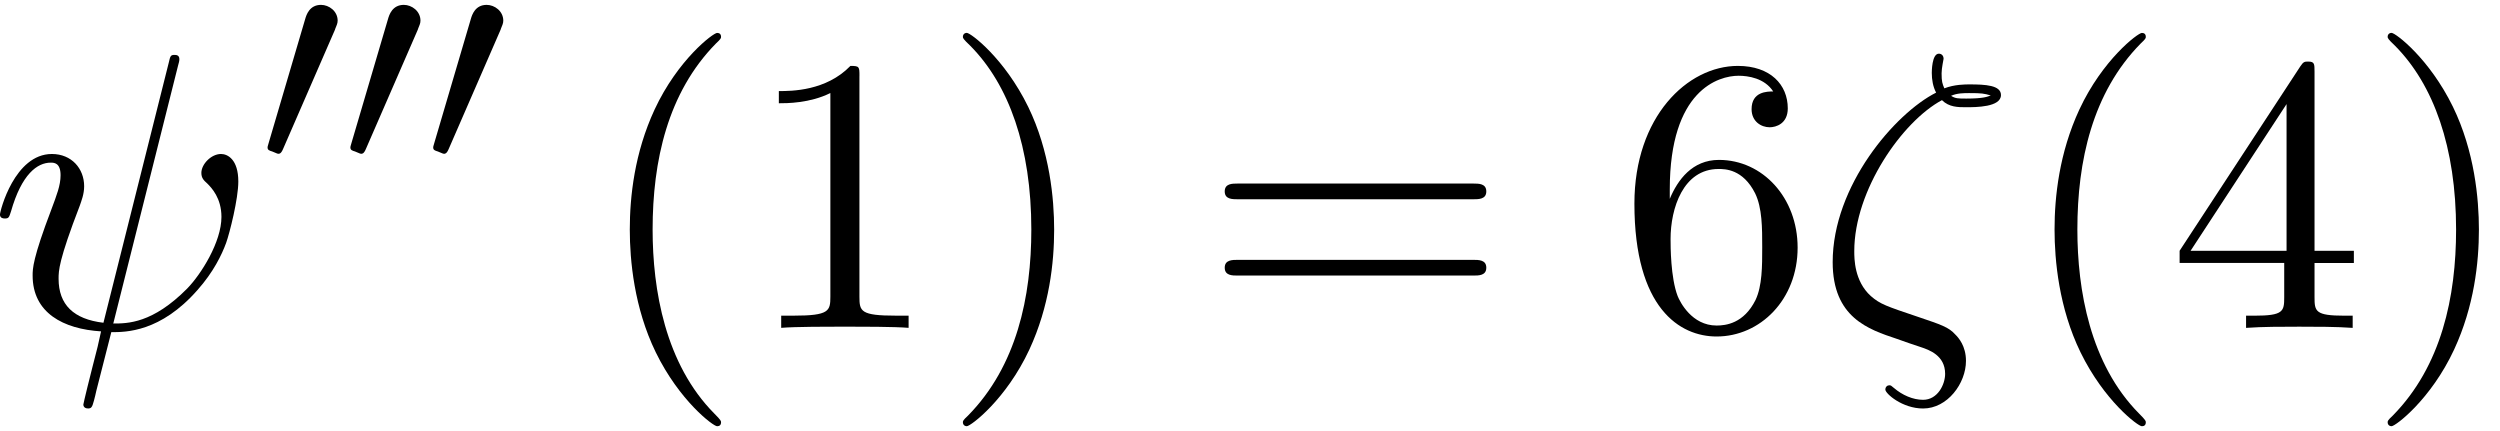
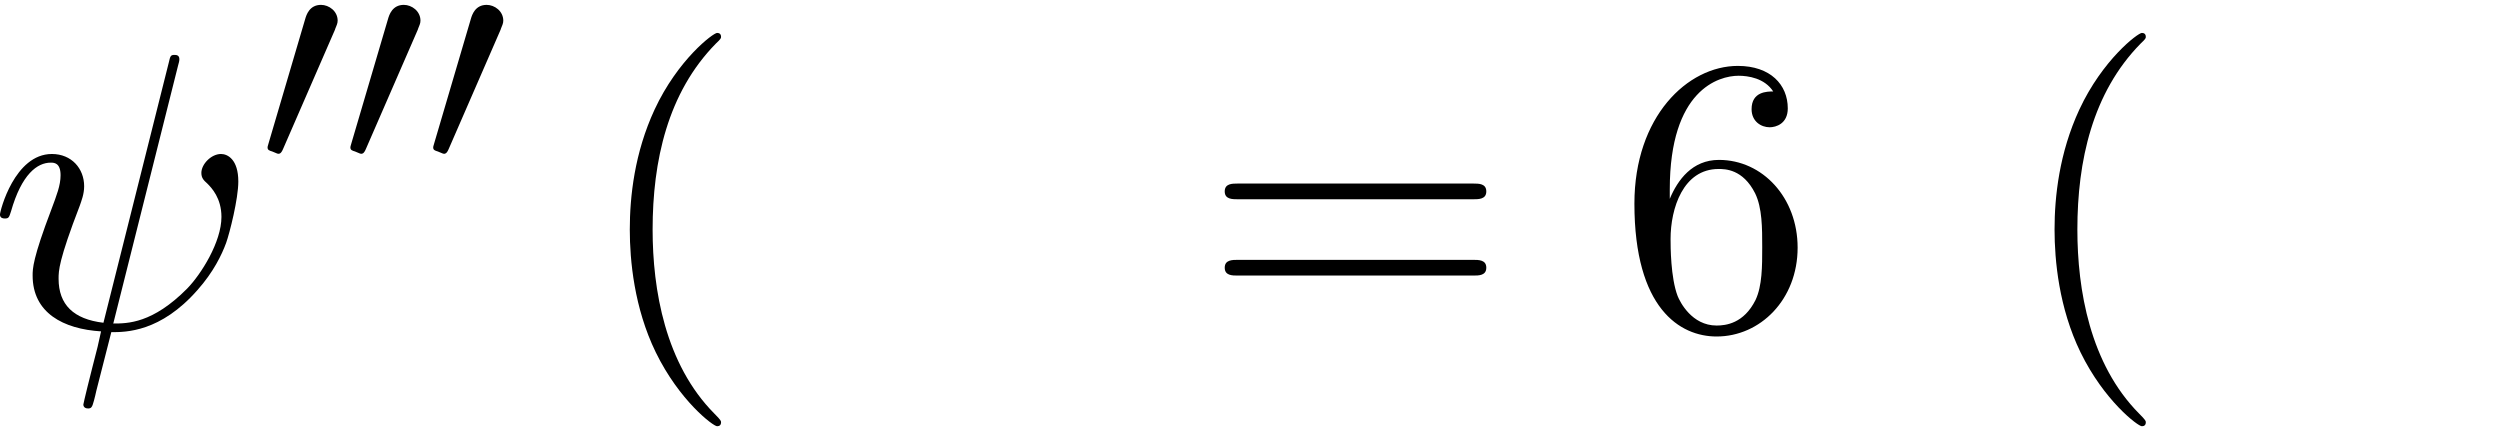
<svg xmlns="http://www.w3.org/2000/svg" xmlns:xlink="http://www.w3.org/1999/xlink" width="116" height="20" viewBox="1872.336 1483.054 69.34 11.955">
  <defs>
    <path id="g2-40" d="m3.611 2.618c0-.033 0-.055-.185-.24c-1.364-1.375-1.713-3.436-1.713-5.105c0-1.898 .415-3.796 1.756-5.16c.142-.131 .142-.153 .142-.185c0-.076-.044-.109-.109-.109c-.109 0-1.091 .742-1.735 2.127c-.556 1.2-.687 2.411-.687 3.327c0 .851 .12 2.171 .72 3.404c.655 1.342 1.593 2.051 1.702 2.051c.065 0 .109-.033 .109-.109z" />
-     <path id="g2-41" d="m3.153-2.727c0-.851-.12-2.171-.72-3.404c-.655-1.342-1.593-2.051-1.702-2.051c-.065 0-.109 .044-.109 .109c0 .033 0 .055 .207 .251c1.069 1.08 1.691 2.815 1.691 5.095c0 1.865-.404 3.785-1.756 5.16c-.142 .131-.142 .153-.142 .185c0 .065 .044 .109 .109 .109c.109 0 1.091-.742 1.735-2.127c.556-1.2 .687-2.411 .687-3.327z" />
-     <path id="g2-49" d="m3.207-6.982c0-.262 0-.284-.251-.284c-.676 .698-1.636 .698-1.985 .698v.338c.218 0 .862 0 1.429-.284v5.651c0 .393-.033 .524-1.015 .524h-.349v.338c.382-.033 1.331-.033 1.767-.033s1.385 0 1.767 .033v-.338h-.349c-.982 0-1.015-.12-1.015-.524v-6.12z" />
-     <path id="g2-52" d="m3.207-1.8v.949c0 .393-.022 .513-.829 .513h-.229v.338c.447-.033 1.015-.033 1.473-.033s1.036 0 1.484 .033v-.338h-.229c-.807 0-.829-.12-.829-.513v-.949h1.091v-.338h-1.091v-4.964c0-.218 0-.284-.175-.284c-.098 0-.131 0-.218 .131l-3.349 5.116v.338h2.902zm.065-.338h-2.662l2.662-4.069v4.069z" />
    <path id="g2-54" d="m1.44-3.578v-.262c0-2.76 1.353-3.153 1.909-3.153c.262 0 .72 .065 .96 .436c-.164 0-.6 0-.6 .491c0 .338 .262 .502 .502 .502c.175 0 .502-.098 .502-.524c0-.655-.48-1.178-1.385-1.178c-1.396 0-2.869 1.407-2.869 3.818c0 2.913 1.265 3.687 2.28 3.687c1.211 0 2.247-1.025 2.247-2.465c0-1.385-.971-2.433-2.182-2.433c-.742 0-1.145 .556-1.364 1.08zm1.298 3.513c-.687 0-1.015-.655-1.08-.818c-.196-.513-.196-1.385-.196-1.582c0-.851 .349-1.942 1.331-1.942c.175 0 .676 0 1.015 .676c.196 .404 .196 .96 .196 1.495c0 .524 0 1.069-.185 1.462c-.327 .655-.829 .709-1.08 .709z" />
    <path id="g2-61" d="m7.495-3.567c.164 0 .371 0 .371-.218s-.207-.218-.36-.218h-6.535c-.153 0-.36 0-.36 .218s.207 .218 .371 .218h6.513zm.011 2.116c.153 0 .36 0 .36-.218s-.207-.218-.371-.218h-6.513c-.164 0-.371 0-.371 .218s.207 .218 .36 .218h6.535z" />
    <path id="g0-48" d="m2.112-3.778c.04-.104 .072-.159 .072-.239c0-.263-.239-.438-.462-.438c-.319 0-.406 .279-.438 .391l-1.012 3.435c-.032 .096-.032 .12-.032 .128c0 .072 .048 .088 .128 .112c.143 .064 .159 .064 .175 .064c.024 0 .072 0 .128-.135l1.443-3.316z" />
-     <path id="g1-16" d="m3.535-6.316c.196 .196 .447 .196 .665 .196c.273 0 .971 0 .971-.338c0-.273-.436-.295-.873-.295c-.12 0-.415 0-.698 .109c-.055-.131-.076-.185-.076-.415c0-.153 .055-.382 .055-.404c0-.087-.055-.142-.131-.142c-.196 0-.196 .502-.196 .535c0 .185 .033 .382 .12 .545c-1.145 .578-2.869 2.585-2.869 4.702c0 1.538 .993 1.865 1.778 2.127c.327 .12 .349 .12 .665 .229c.229 .076 .676 .229 .676 .742c0 .295-.207 .72-.611 .72c-.284 0-.578-.131-.807-.327c-.076-.065-.087-.076-.131-.076c-.055 0-.109 .044-.109 .12c0 .109 .469 .524 1.047 .524c.676 0 1.189-.698 1.189-1.32c0-.415-.207-.644-.295-.731c-.185-.207-.393-.273-1.036-.491c-.873-.295-1.047-.349-1.309-.578c-.458-.415-.458-1.036-.458-1.244c0-1.691 1.331-3.6 2.433-4.189zm.251-.12c.164-.076 .36-.076 .502-.076c.36 0 .404 .011 .6 .065c-.087 .033-.196 .087-.676 .087c-.229 0-.305 0-.425-.076z" />
    <path id="g1-32" d="m5.258-7.287c.011-.044 .033-.109 .033-.164c0-.109-.076-.12-.131-.12c-.109 0-.12 .022-.164 .218l-1.811 7.211c-.829-.098-1.244-.502-1.244-1.222c0-.218 0-.502 .589-2.029c.044-.131 .12-.316 .12-.535c0-.491-.349-.895-.895-.895c-1.036 0-1.44 1.582-1.44 1.68c0 .109 .109 .109 .131 .109c.109 0 .12-.022 .175-.196c.295-1.036 .731-1.353 1.102-1.353c.087 0 .273 0 .273 .349c0 .284-.109 .556-.251 .938c-.524 1.375-.524 1.658-.524 1.844c0 1.036 .851 1.484 1.898 1.549c-.087 .393-.087 .415-.24 .993c-.033 .12-.251 1.004-.251 1.036c0 .011 0 .109 .131 .109c.022 0 .076 0 .098-.044c.033-.022 .098-.295 .131-.447l.415-1.625c.404 0 1.364 0 2.389-1.167c.447-.502 .676-.982 .796-1.309c.098-.273 .338-1.222 .338-1.702c0-.611-.295-.764-.48-.764c-.273 0-.545 .284-.545 .524c0 .142 .065 .207 .164 .295c.12 .12 .393 .404 .393 .927c0 .698-.567 1.593-.949 1.985c-.96 .971-1.658 .971-2.051 .971l1.8-7.167z" />
  </defs>
  <g id="page1">
    <use x="1872.02" y="1492.148" xlink:href="#g1-32" />
    <use x="1879.517" y="1487.644" xlink:href="#g0-48" />
    <use x="1881.814" y="1487.644" xlink:href="#g0-48" />
    <use x="1884.111" y="1487.644" xlink:href="#g0-48" />
    <use x="1888.724" y="1492.148" xlink:href="#g2-40" />
    <use x="1892.967" y="1492.148" xlink:href="#g2-49" />
    <use x="1898.421" y="1492.148" xlink:href="#g2-41" />
    <use x="1905.694" y="1492.148" xlink:href="#g2-61" />
    <use x="1917.209" y="1492.148" xlink:href="#g2-54" />
    <use x="1922.664" y="1492.148" xlink:href="#g1-16" />
    <use x="1928.241" y="1492.148" xlink:href="#g2-40" />
    <use x="1932.484" y="1492.148" xlink:href="#g2-52" />
    <use x="1937.938" y="1492.148" xlink:href="#g2-41" />
  </g>
  <script type="text/ecmascript">if(window.parent.postMessage)window.parent.postMessage("3.59022|87|15|"+window.location,"*");</script>
</svg>